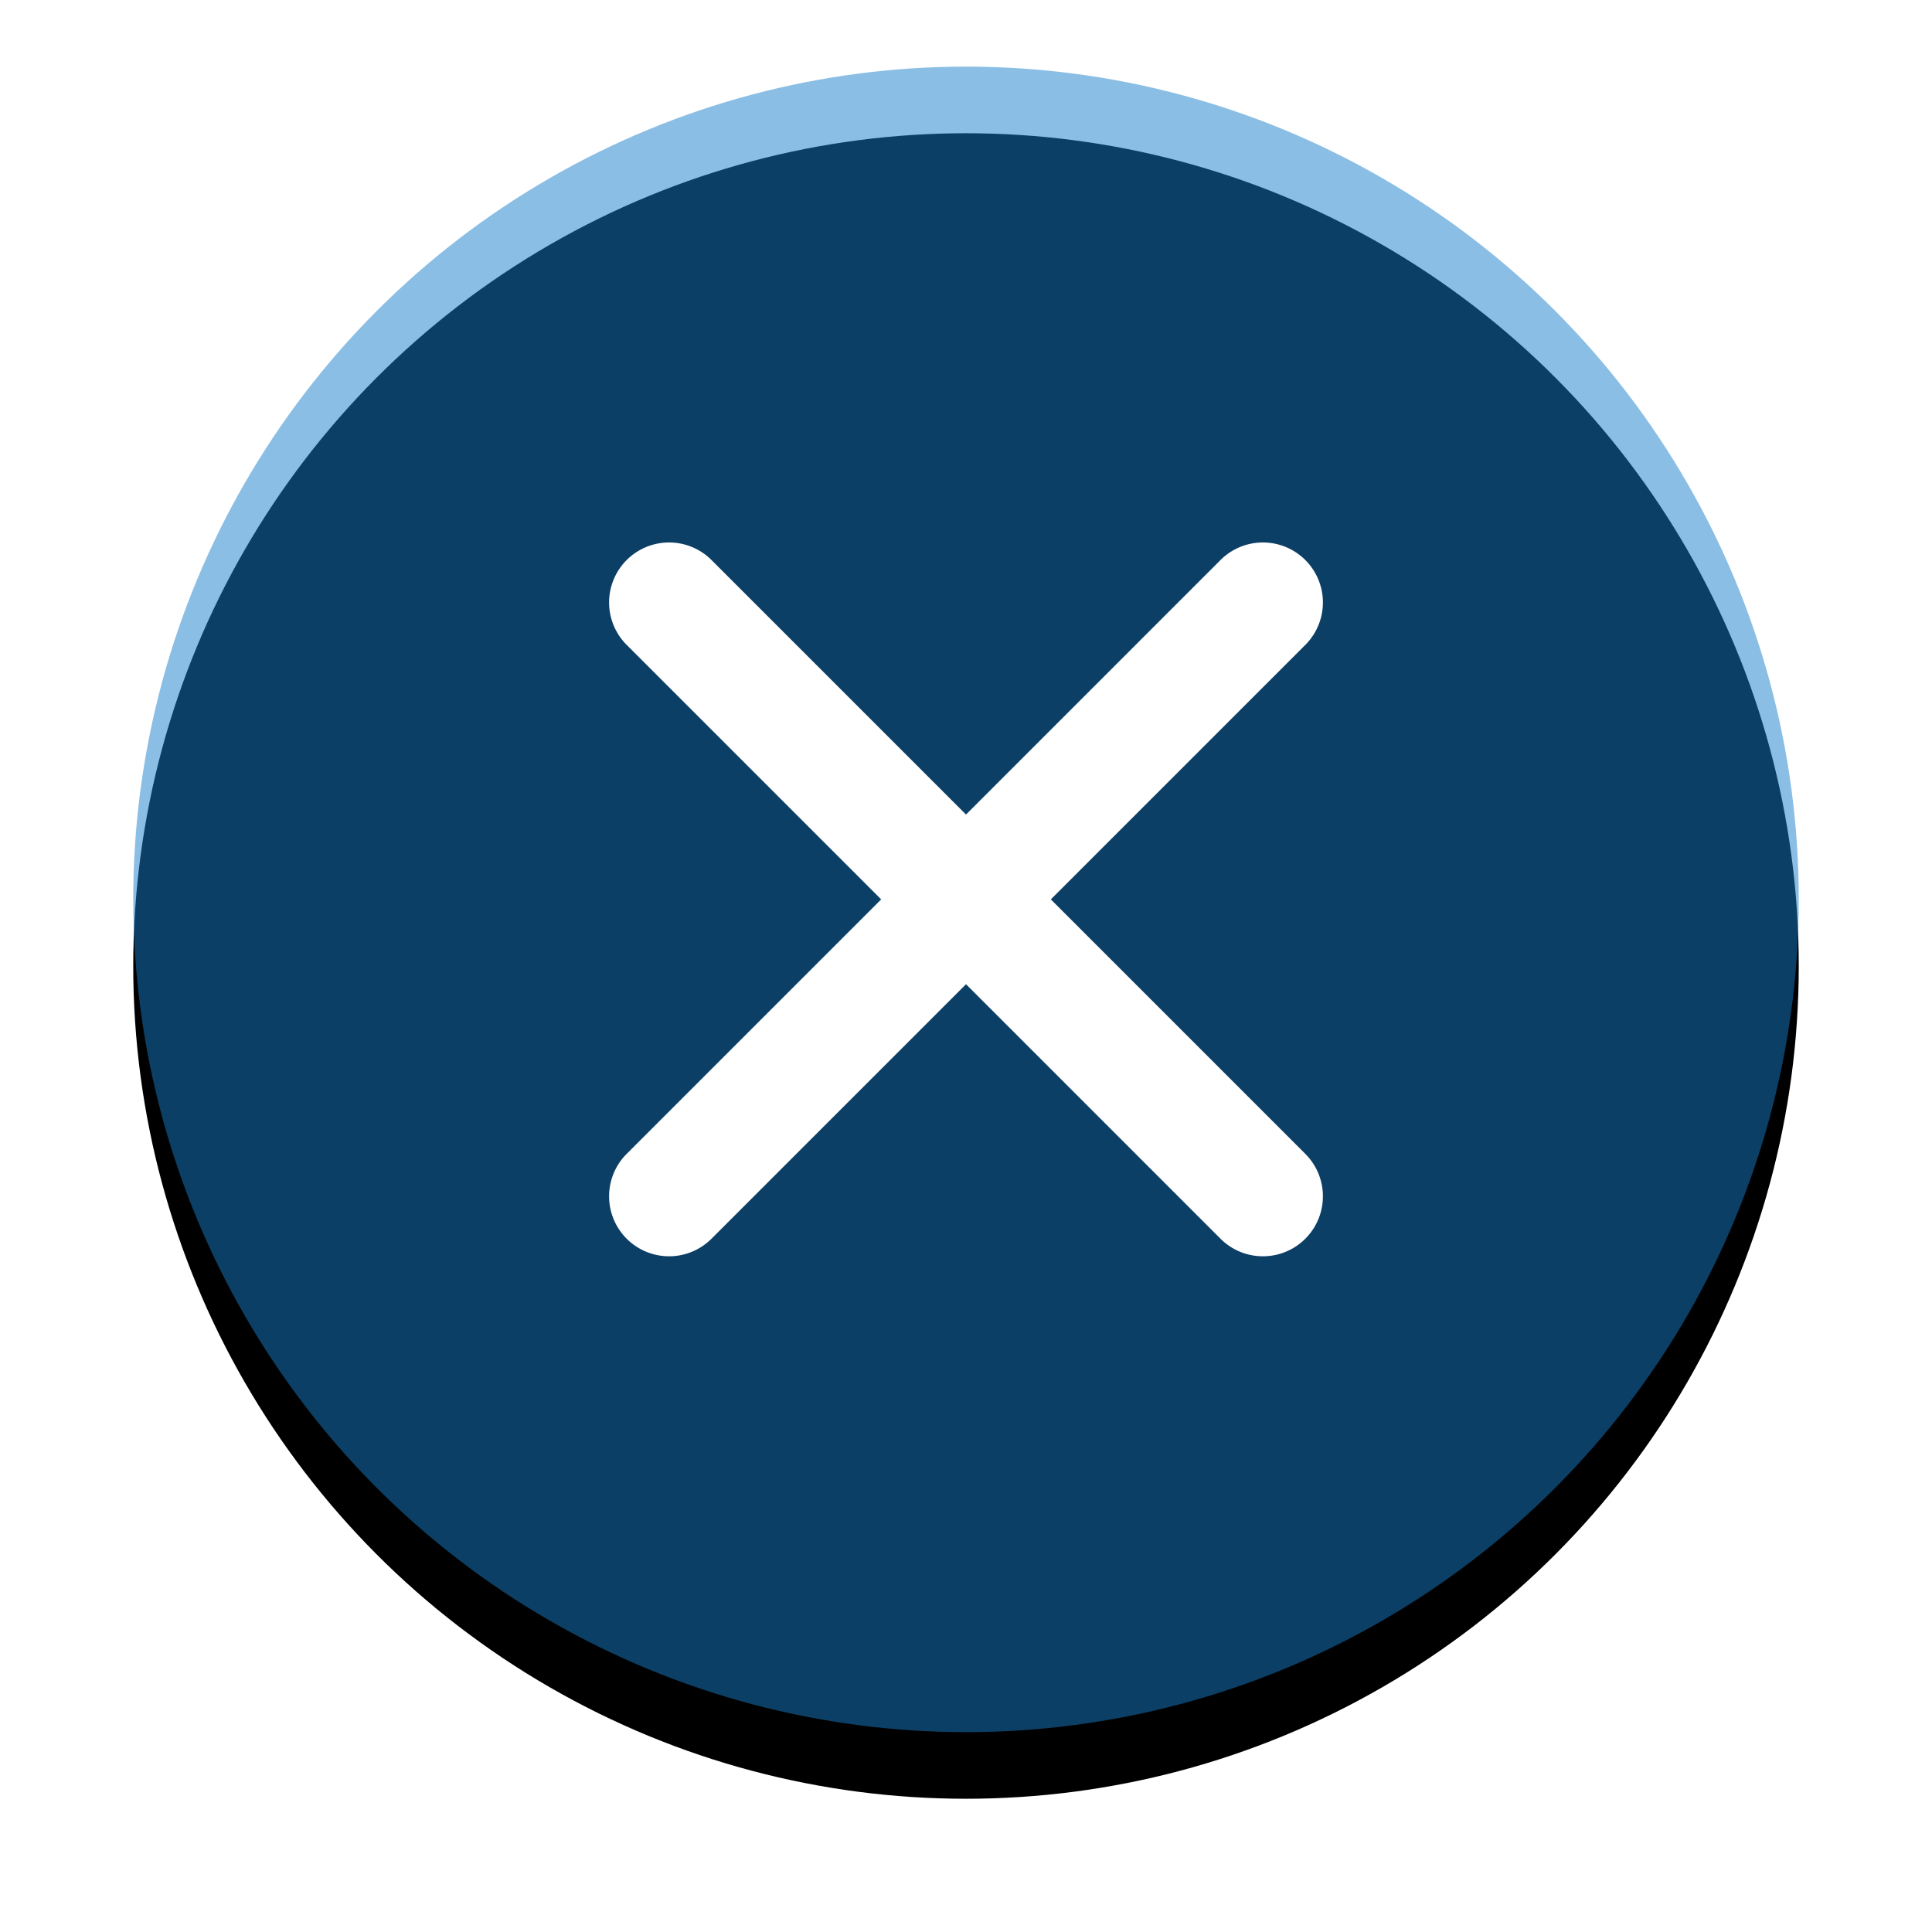
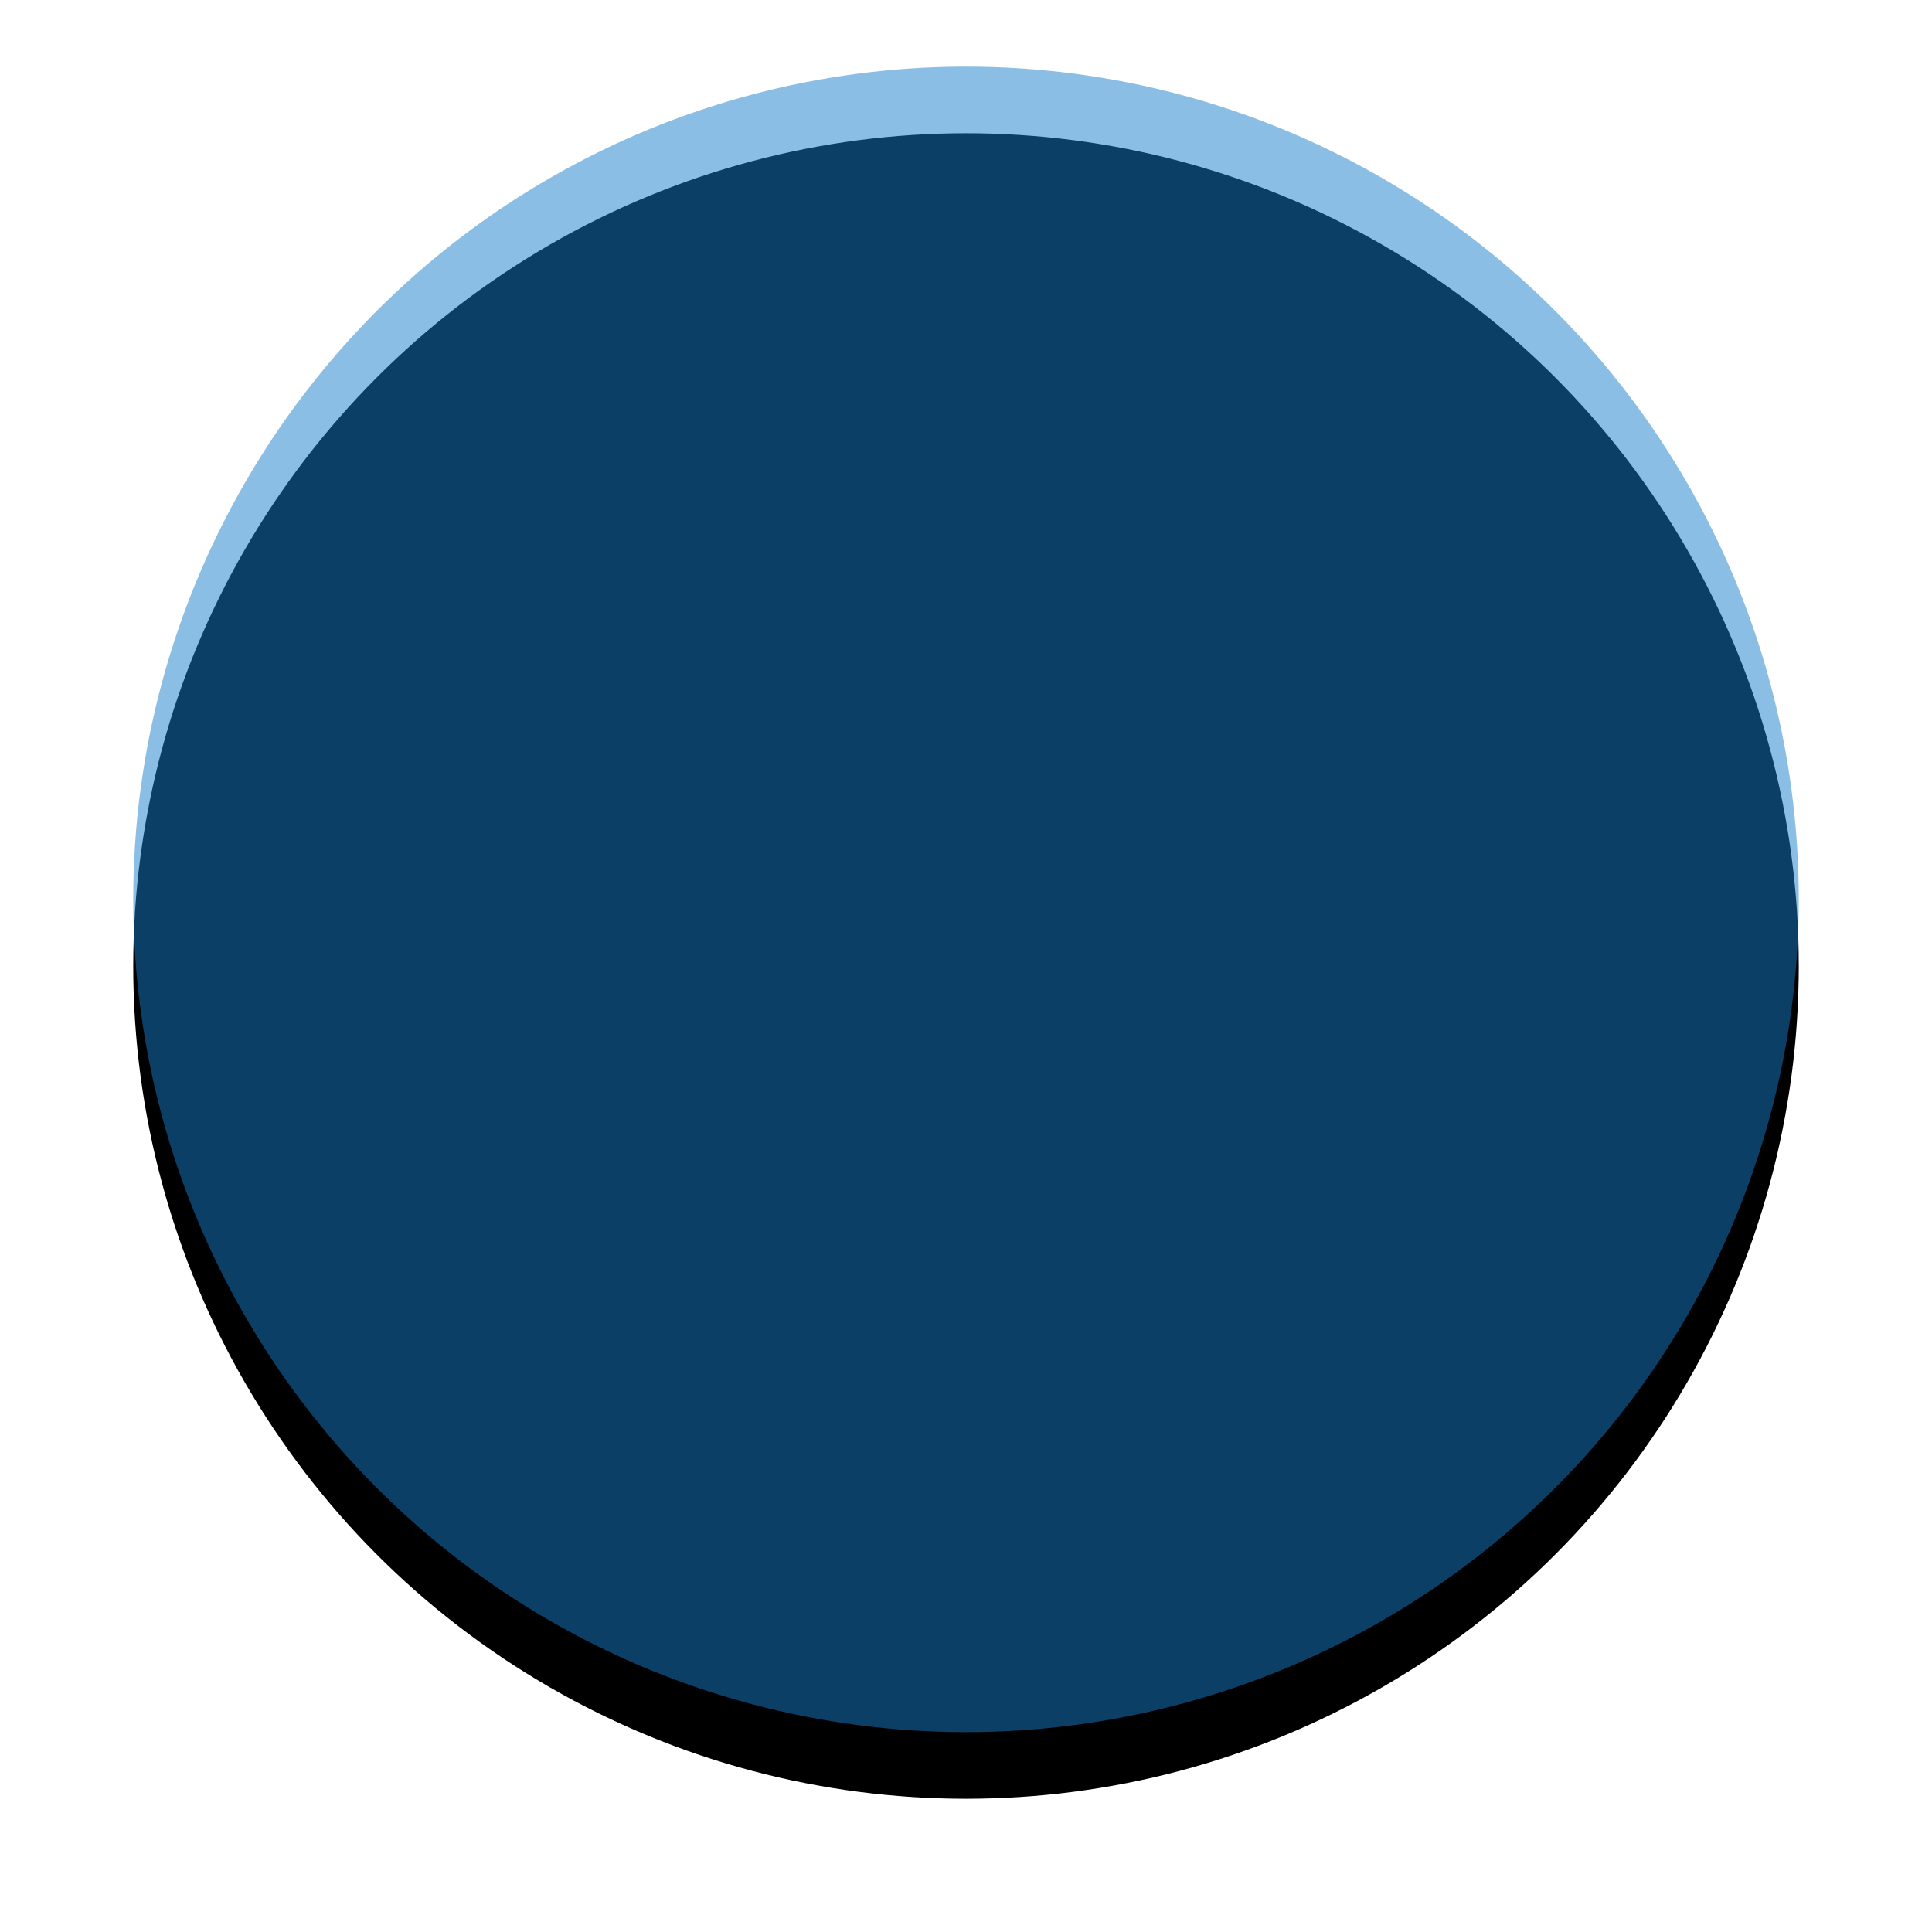
<svg xmlns="http://www.w3.org/2000/svg" xmlns:xlink="http://www.w3.org/1999/xlink" width="58" height="58" viewBox="0 0 58 58">
  <defs>
    <circle id="b" cx="25" cy="25" r="25" />
    <filter id="a" width="128%" height="128%" x="-14%" filterUnits="objectBoundingBox">
      <feOffset dy="2" in="SourceAlpha" result="shadowOffsetOuter1" />
      <feGaussianBlur in="shadowOffsetOuter1" result="shadowBlurOuter1" stdDeviation="2" />
      <feComposite in="shadowBlurOuter1" in2="SourceAlpha" operator="out" result="shadowBlurOuter1" />
      <feColorMatrix in="shadowBlurOuter1" values="0 0 0 0 0.855 0 0 0 0 0.855 0 0 0 0 0.855 0 0 0 1 0" />
    </filter>
  </defs>
  <g fill="none" fill-rule="evenodd">
    <g transform="translate(4 2)">
      <use fill="#000" filter="url(#a)" xlink:href="#b" />
      <use fill="#197ECA" fill-opacity=".5" xlink:href="#b" />
    </g>
-     <path fill="#FFF" fill-rule="nonzero" d="M31.547 27l7.64-7.64a1.8 1.8 0 1 0-2.547-2.547L29 24.453l-7.64-7.64a1.8 1.8 0 1 0-2.547 2.547l7.64 7.64-7.64 7.64a1.8 1.8 0 0 0 2.547 2.547l7.64-7.64 7.64 7.64a1.8 1.8 0 1 0 2.547-2.547L31.547 27z" />
  </g>
</svg>